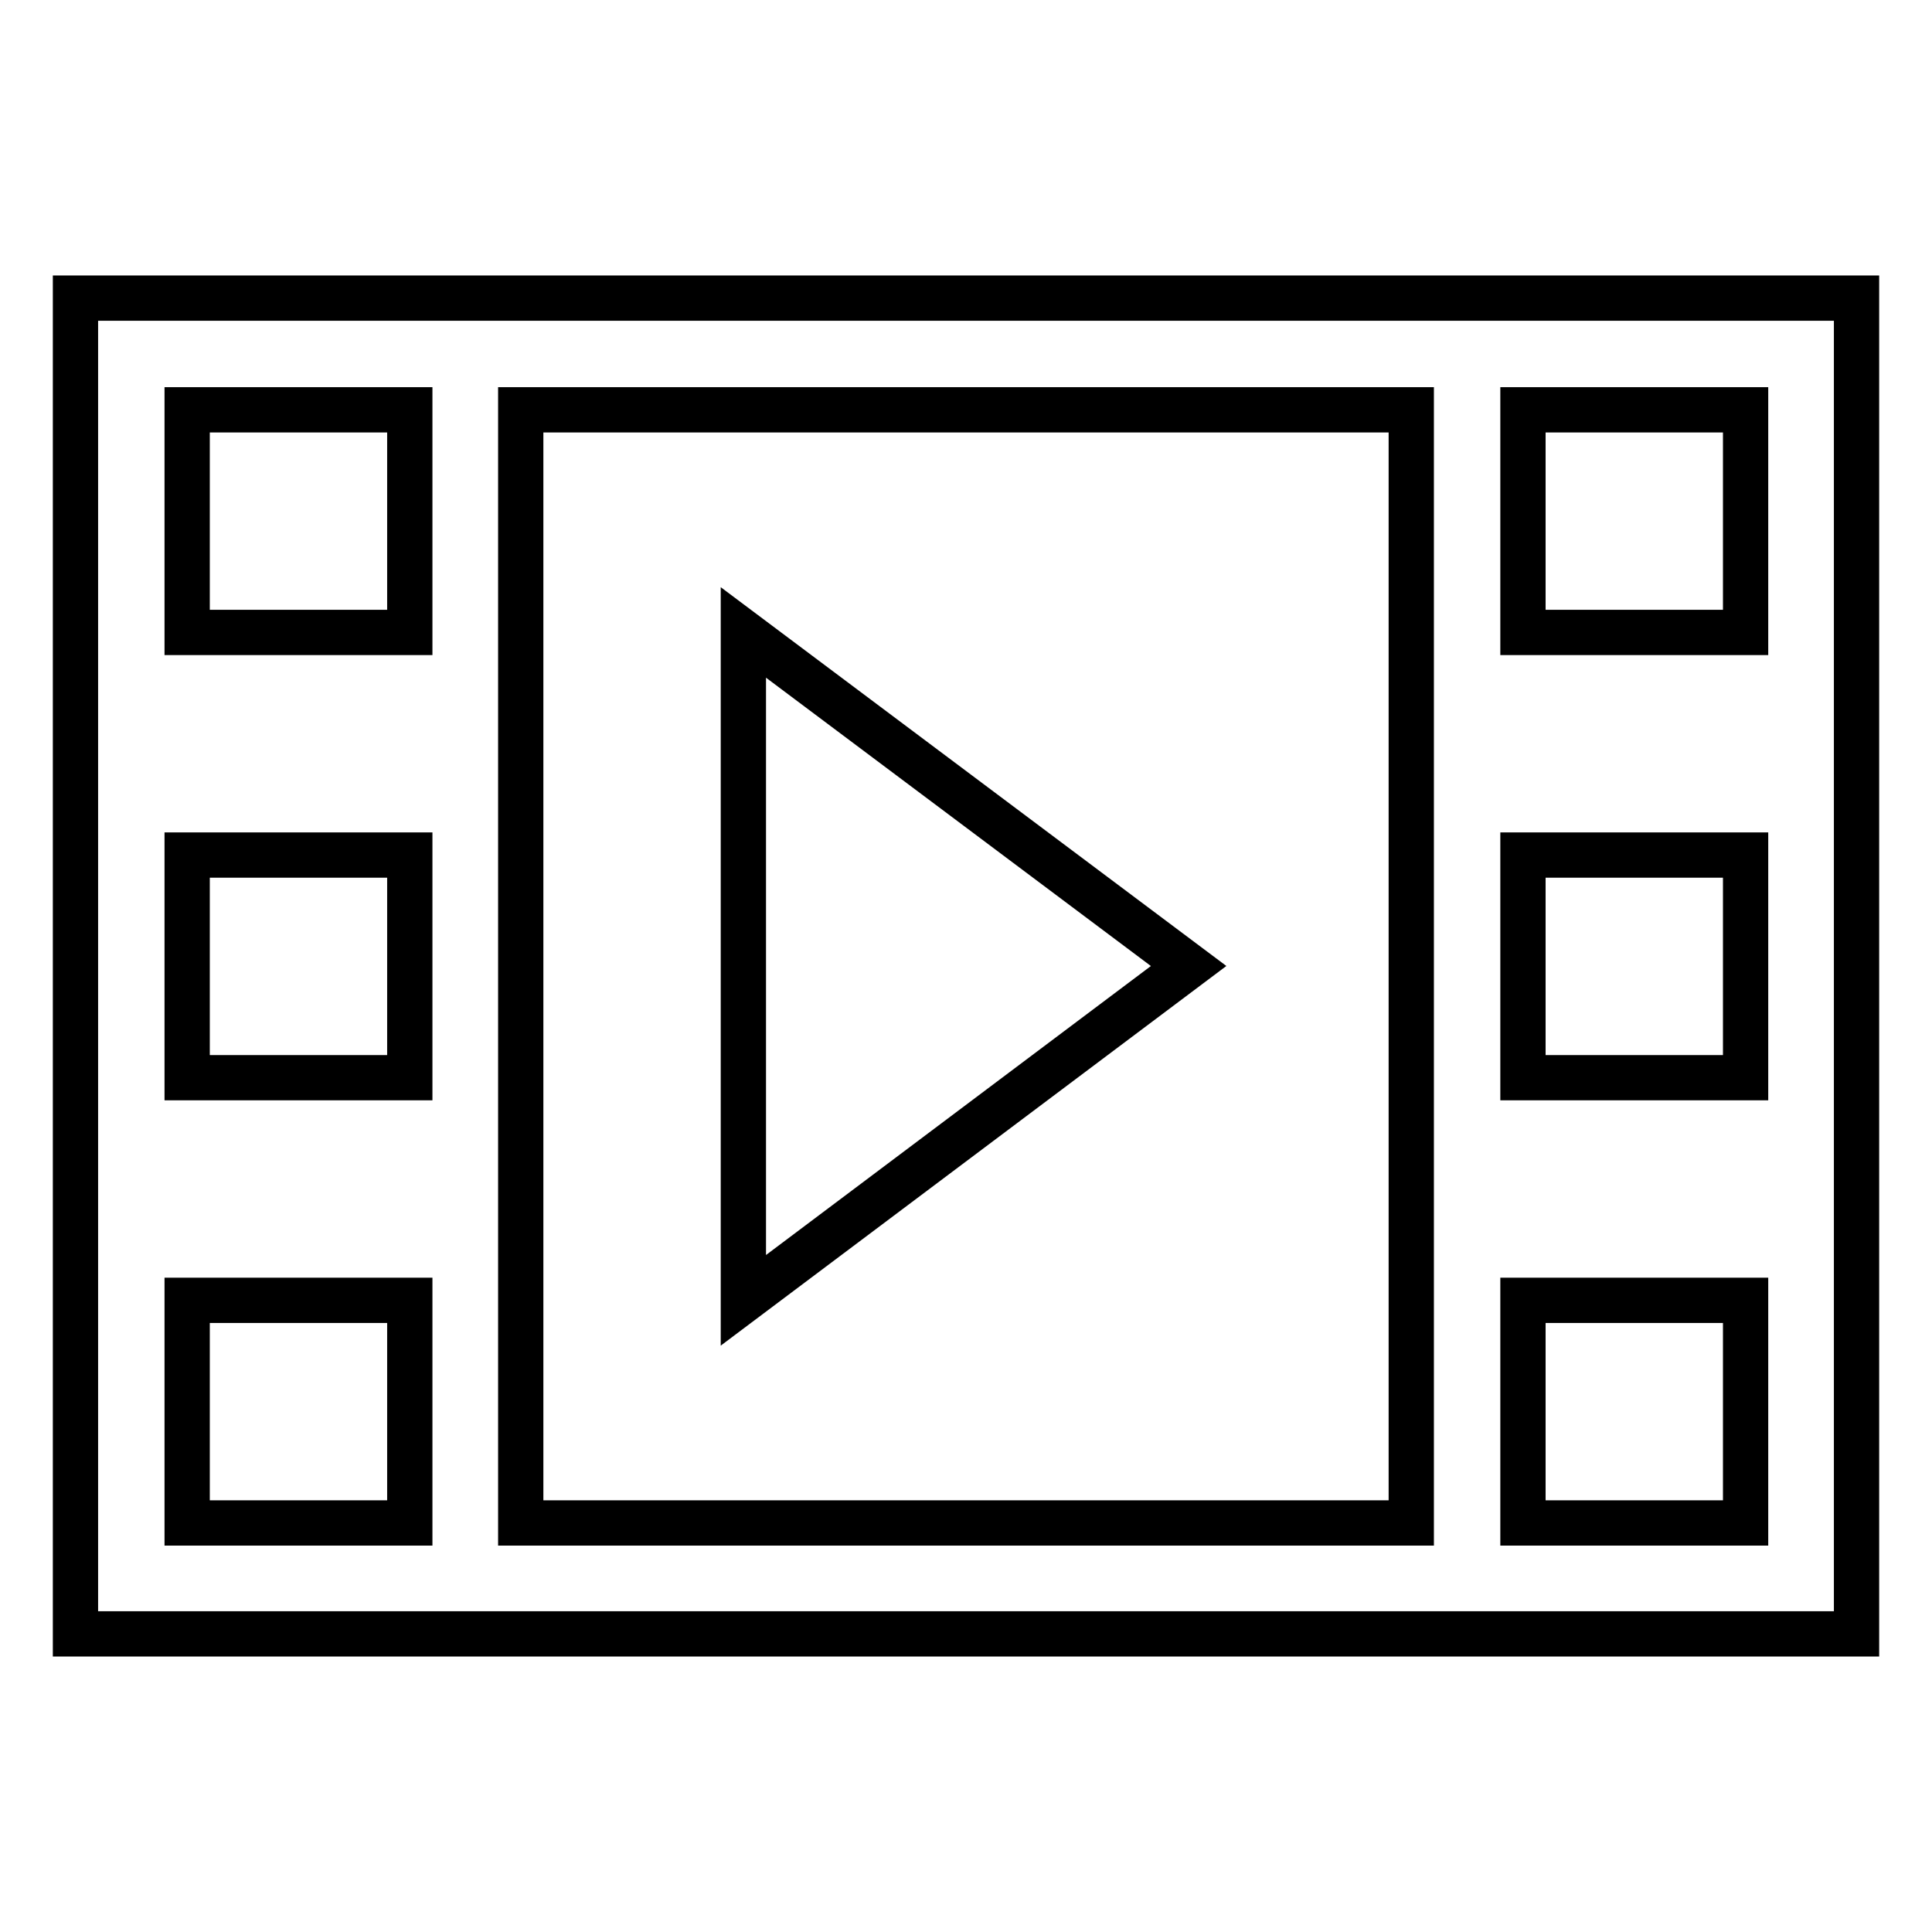
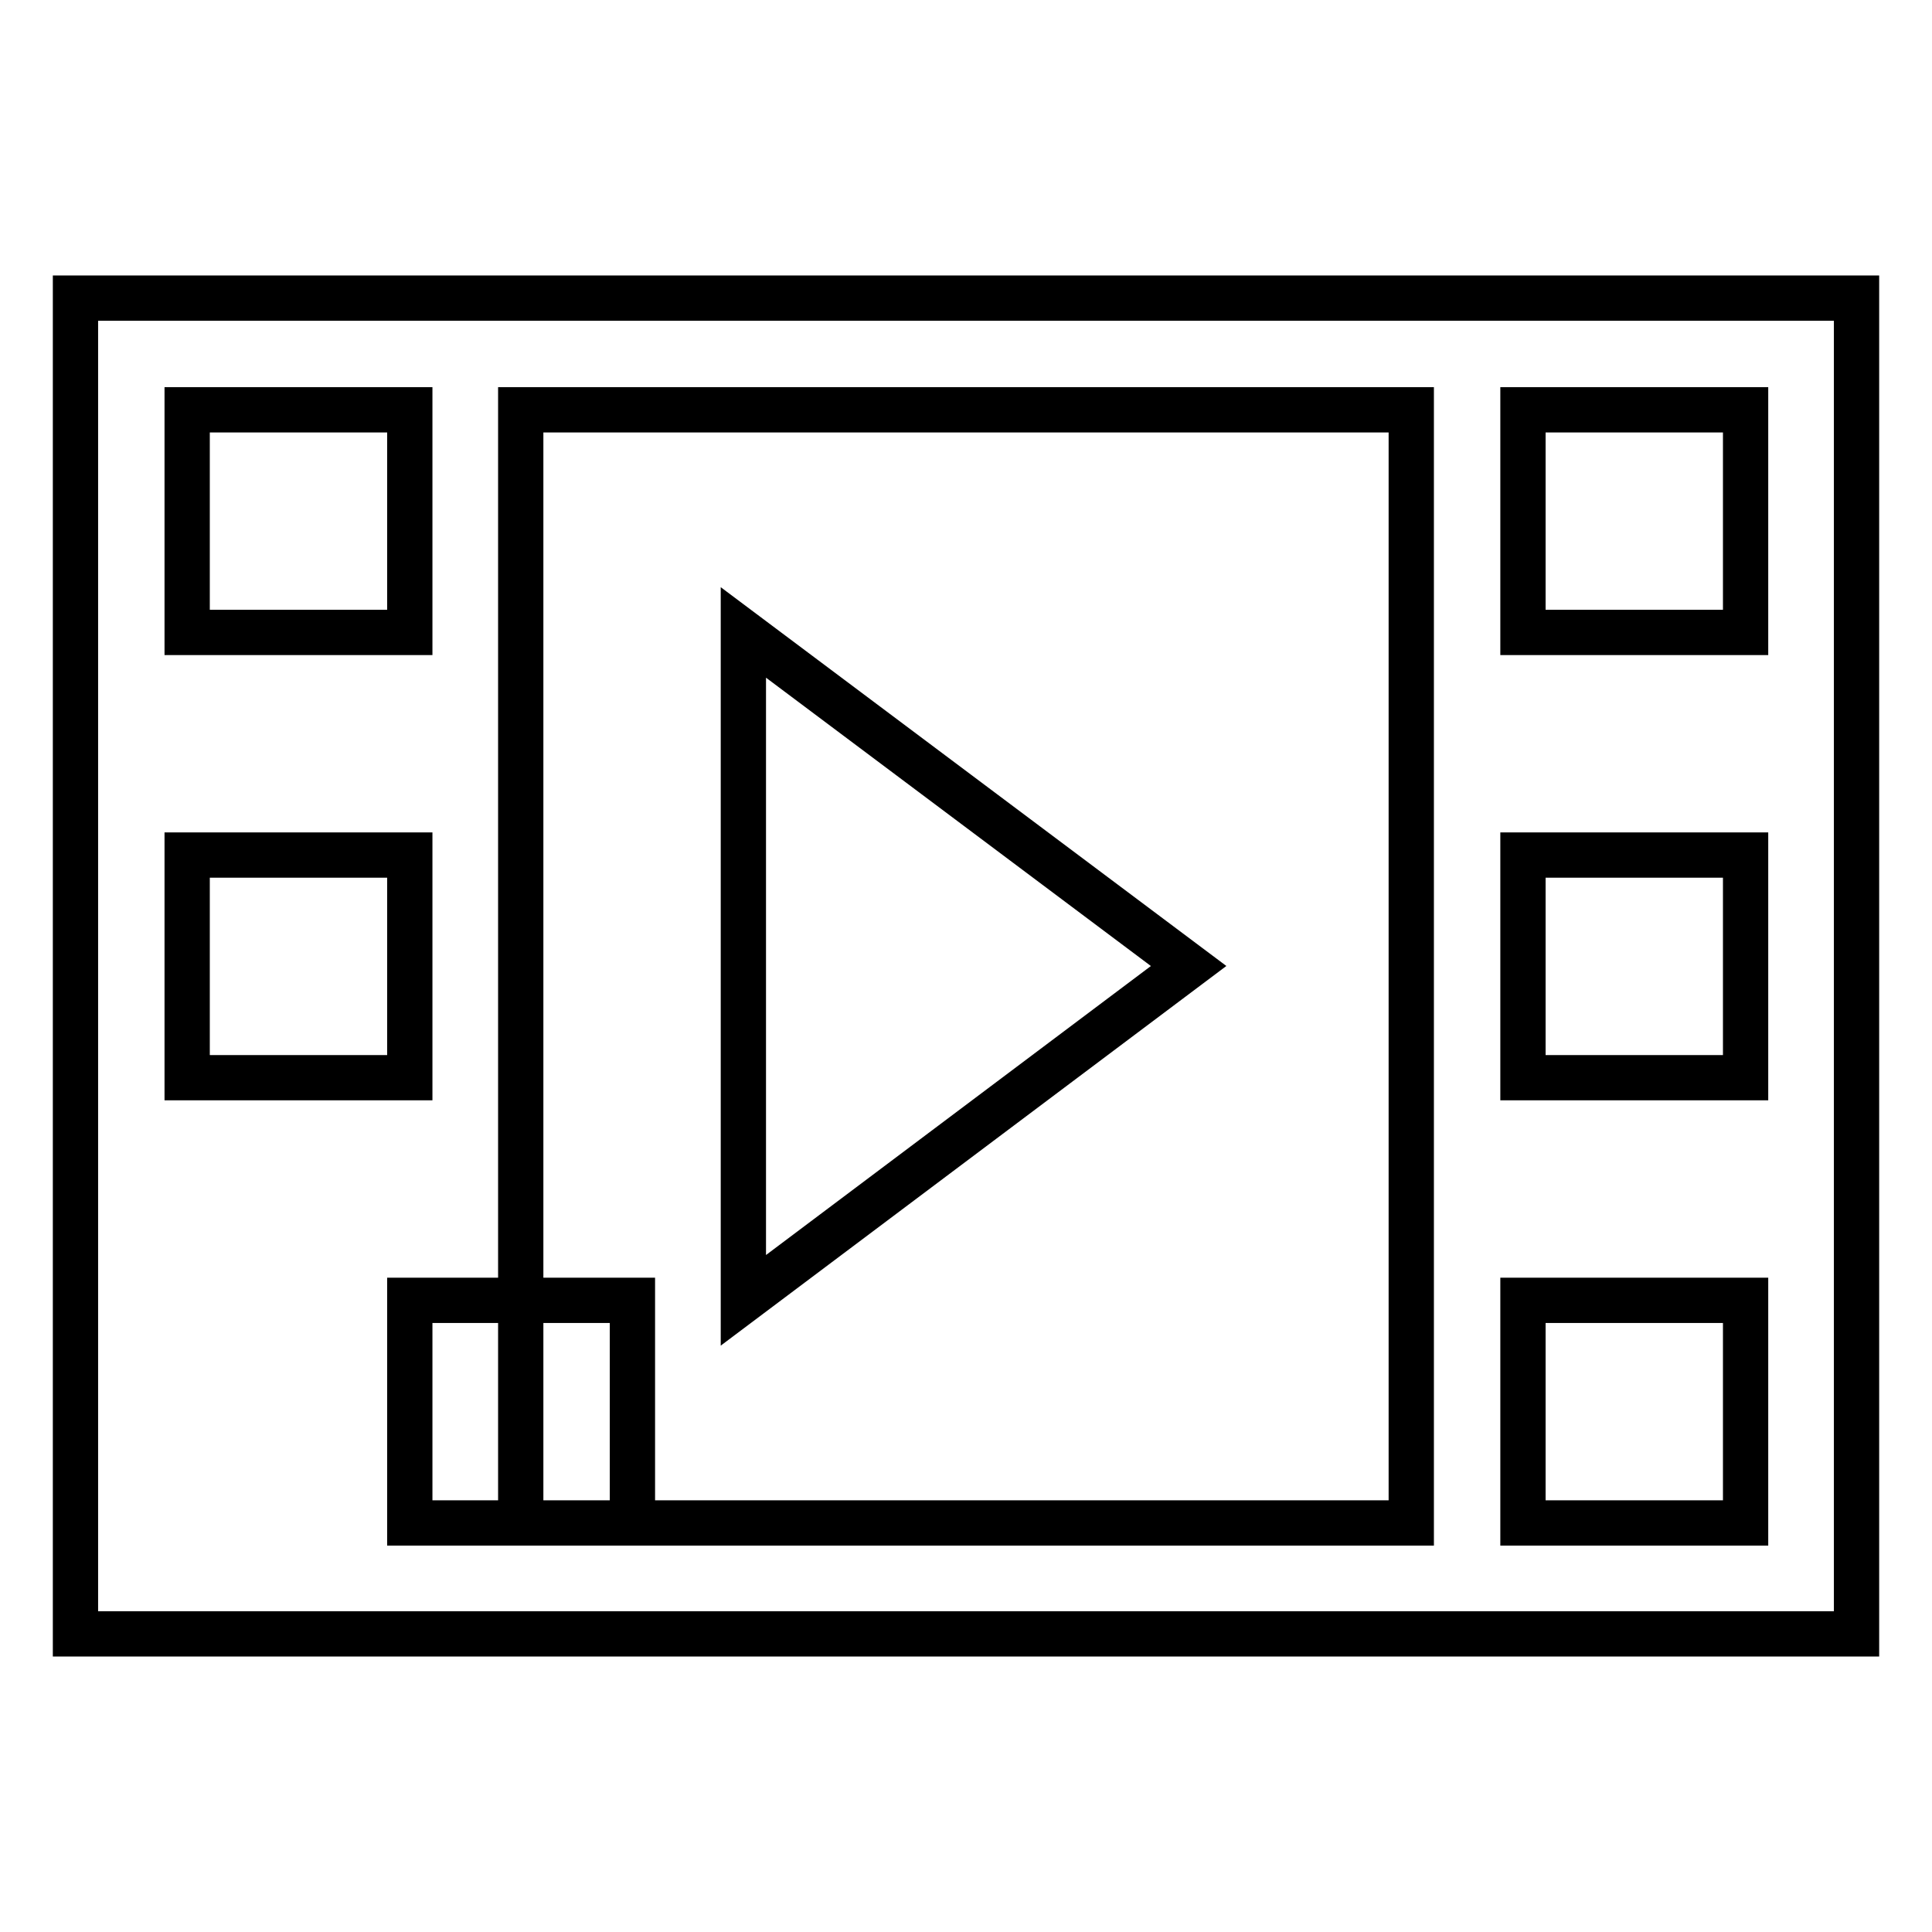
<svg xmlns="http://www.w3.org/2000/svg" version="1.1" x="0px" y="0px" viewBox="0 0 256 256" enable-background="new 0 0 256 256" xml:space="preserve">
  <g>
-     <path stroke-width="6" fill-opacity="0" stroke="#000000" d="M10,39.5v177h236v-177H10z M54.3,201.8H24.8v-29.5h29.5V201.8z M54.3,142.8H24.8v-29.5h29.5V142.8z  M54.3,83.8H24.8V54.3h29.5V83.8z M187,201.8H69V54.3h118V201.8z M231.3,201.8h-29.5v-29.5h29.5V201.8z M231.3,142.8h-29.5v-29.5 h29.5V142.8z M231.3,83.8h-29.5V54.3h29.5V83.8z M98.5,83.8v88.5l59-44.3L98.5,83.8z" />
+     <path stroke-width="6" fill-opacity="0" stroke="#000000" d="M10,39.5v177h236v-177H10z M54.3,201.8v-29.5h29.5V201.8z M54.3,142.8H24.8v-29.5h29.5V142.8z  M54.3,83.8H24.8V54.3h29.5V83.8z M187,201.8H69V54.3h118V201.8z M231.3,201.8h-29.5v-29.5h29.5V201.8z M231.3,142.8h-29.5v-29.5 h29.5V142.8z M231.3,83.8h-29.5V54.3h29.5V83.8z M98.5,83.8v88.5l59-44.3L98.5,83.8z" />
  </g>
</svg>